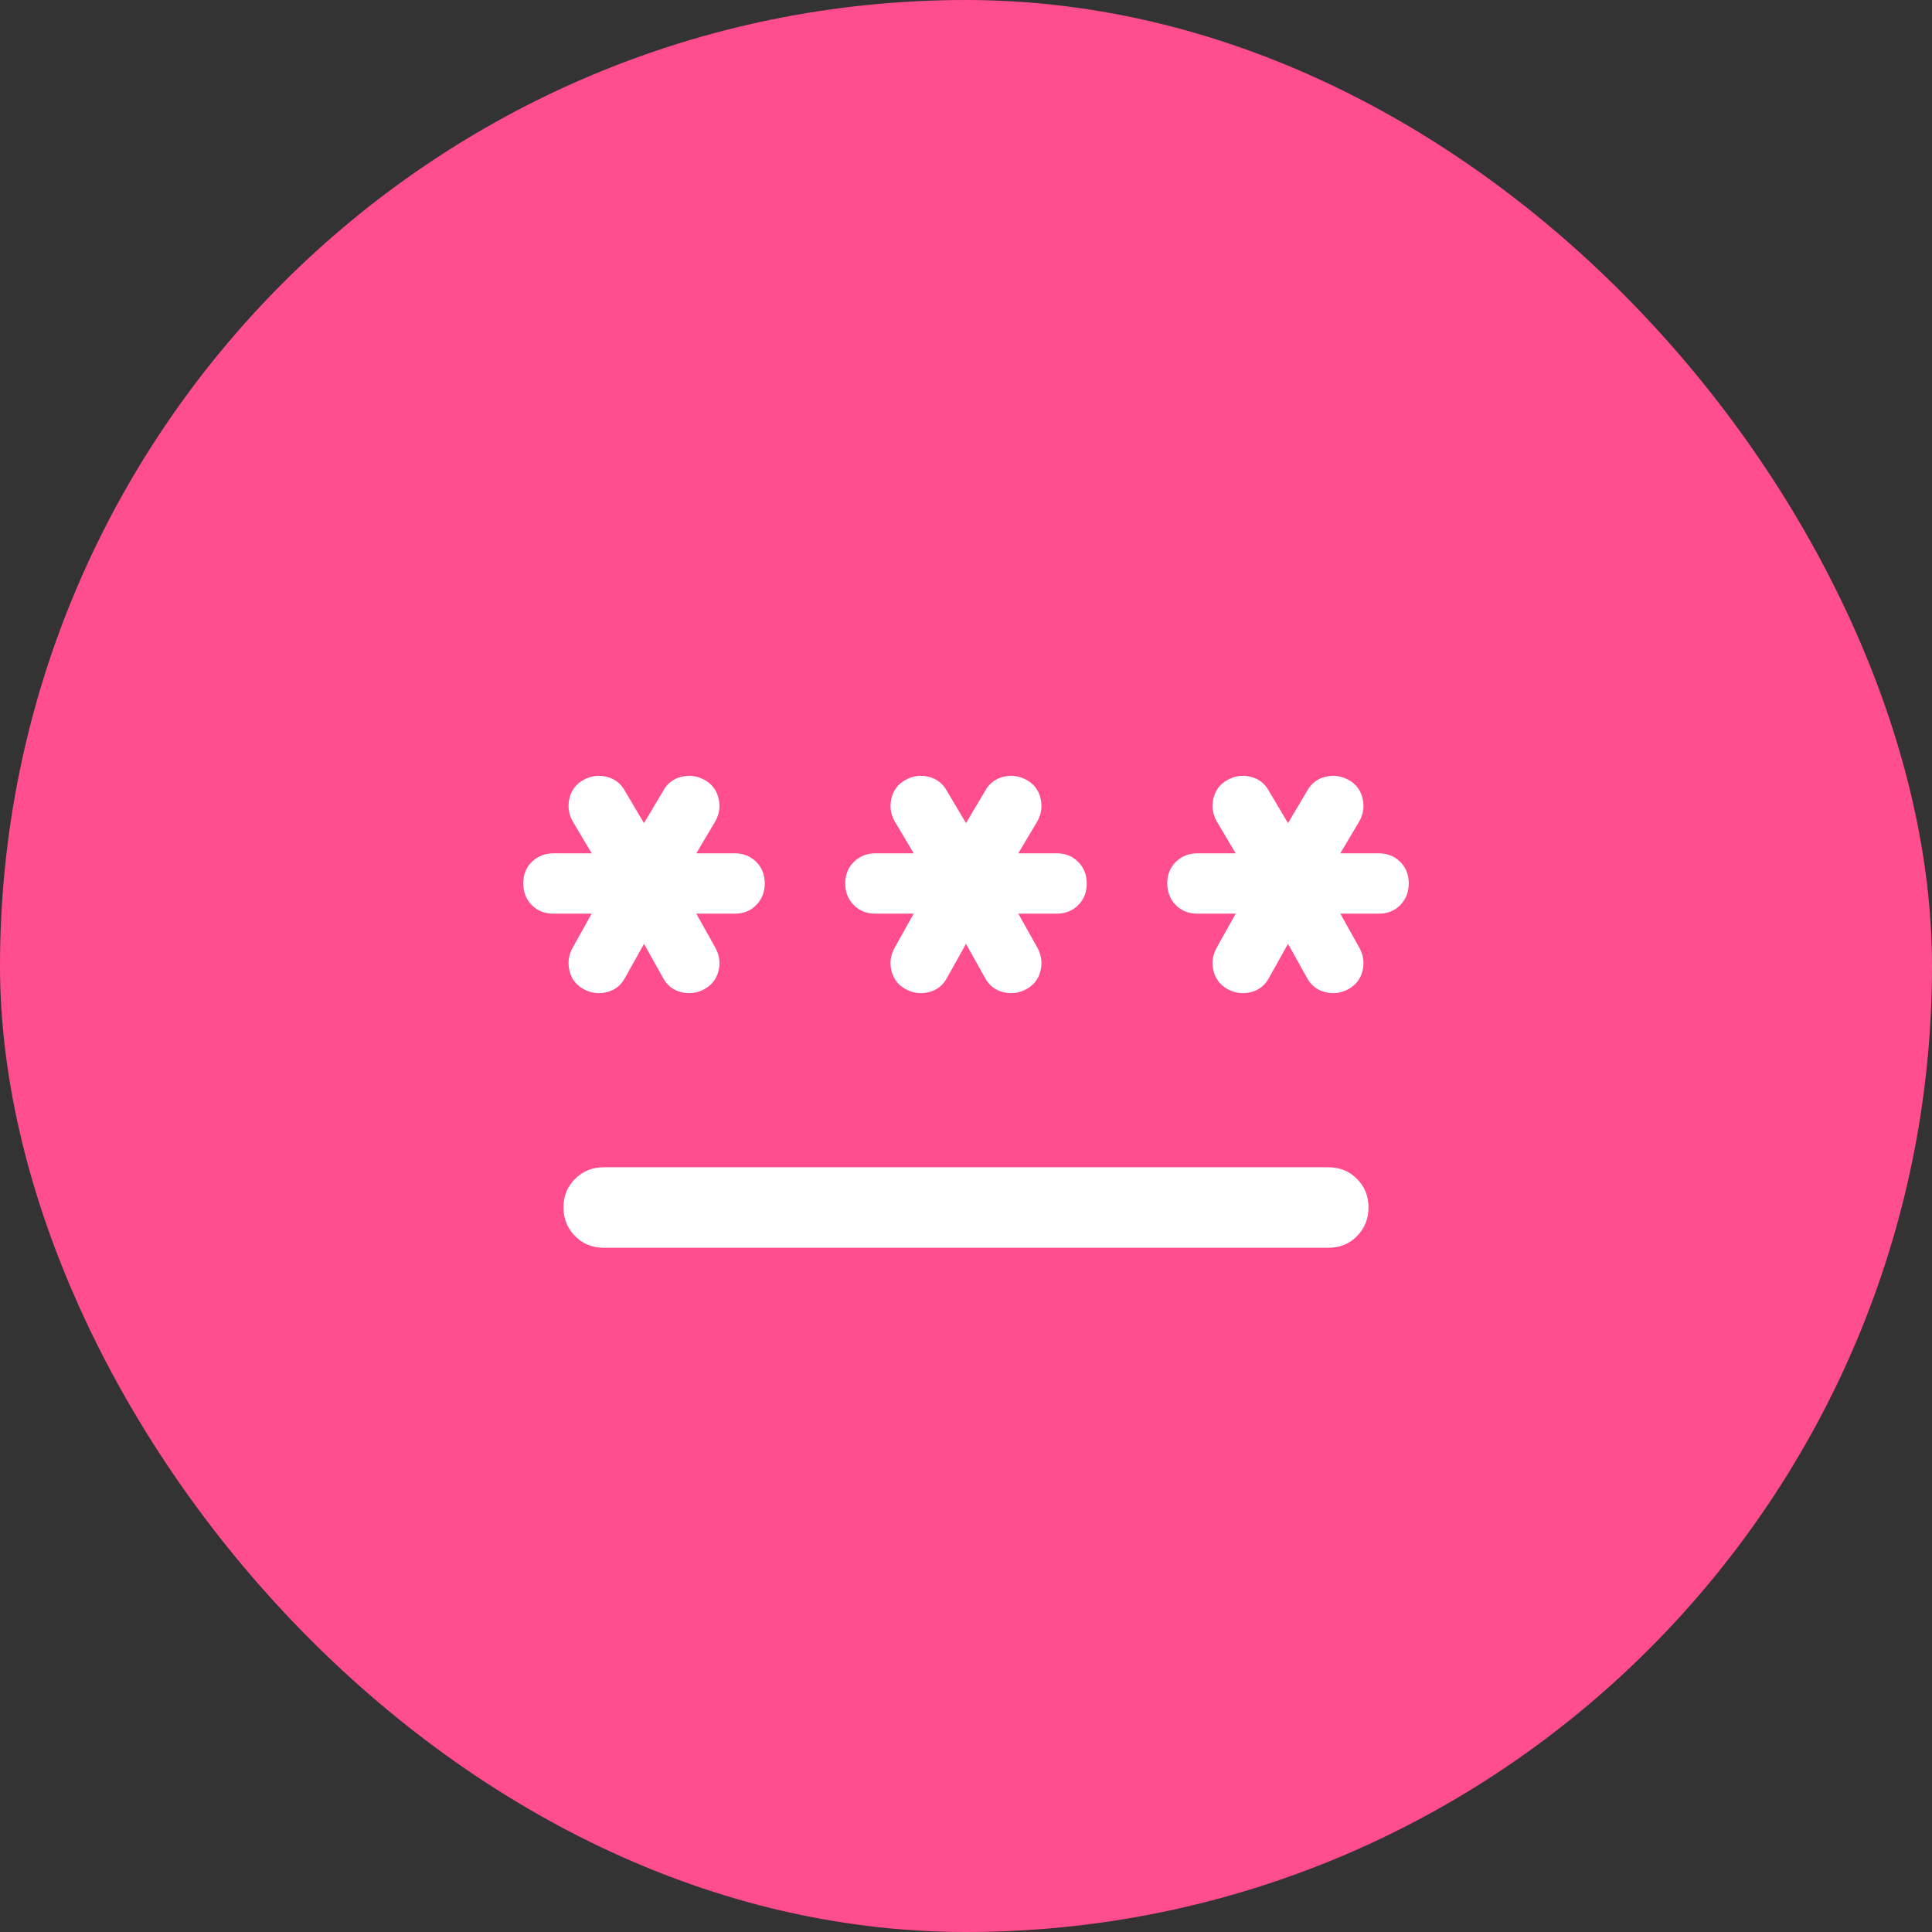
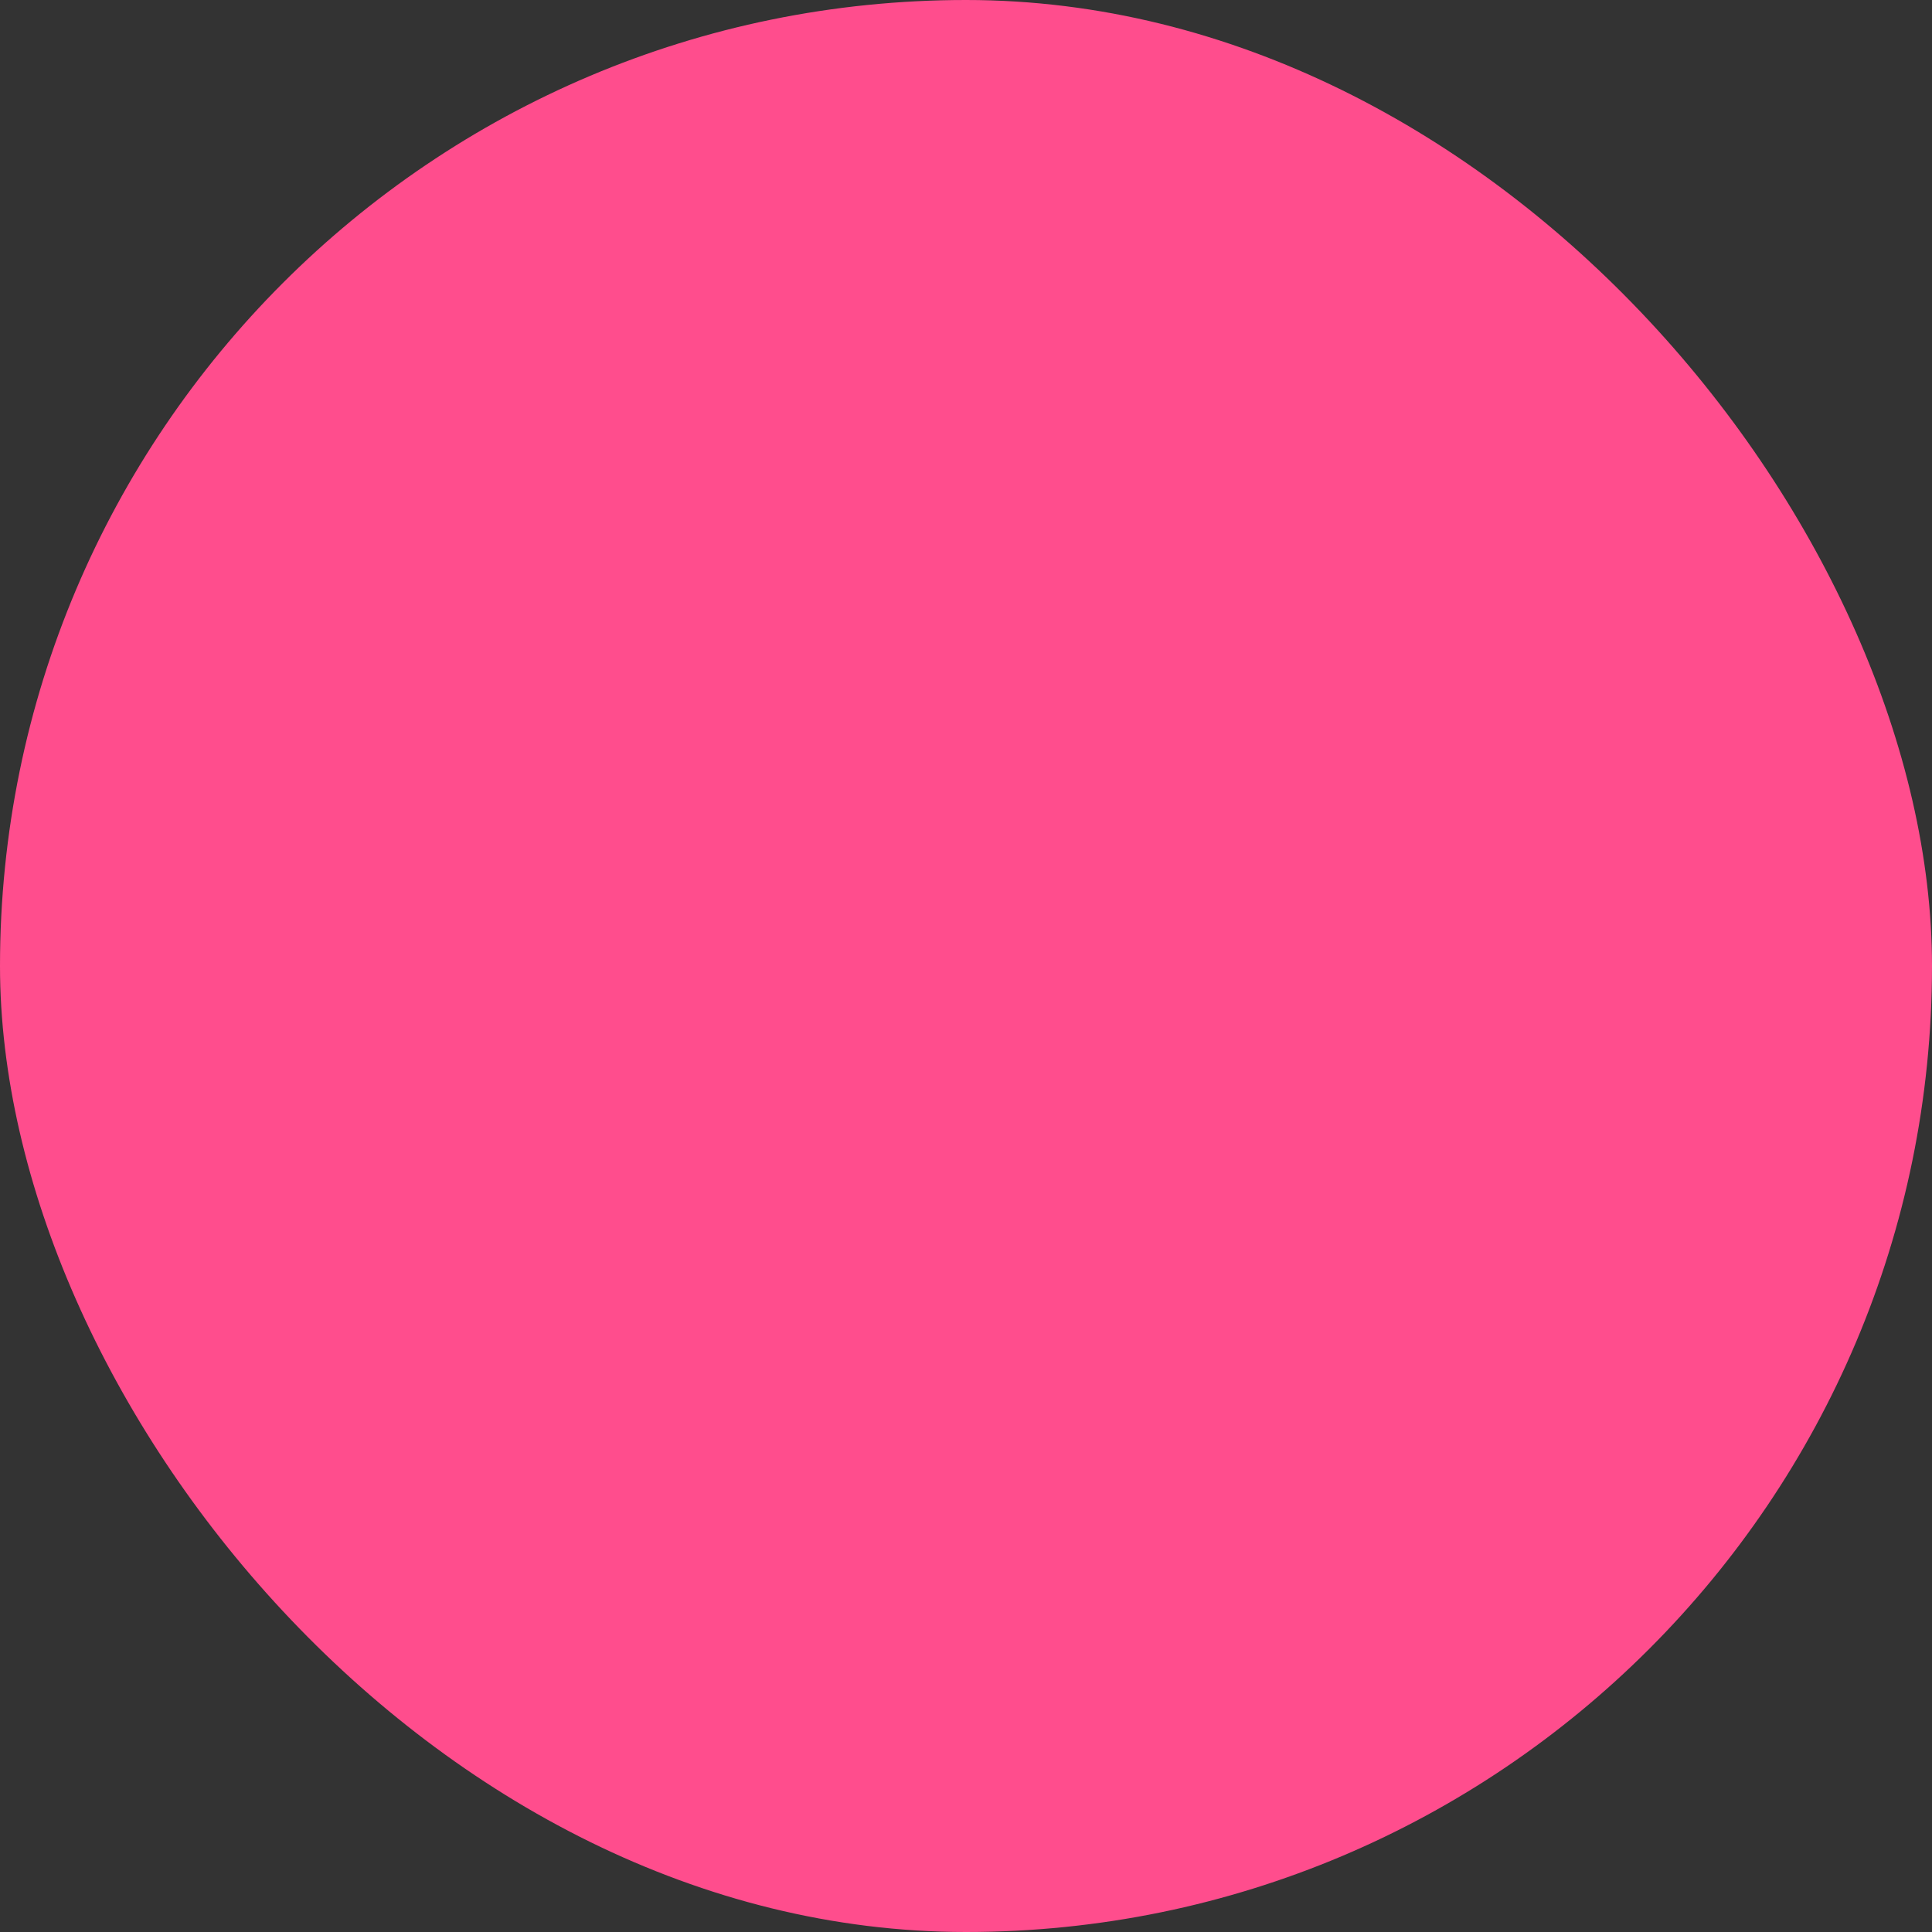
<svg xmlns="http://www.w3.org/2000/svg" width="48" height="48" viewBox="0 0 48 48" fill="none">
  <rect x="0" y="0" width="48" height="48" fill="#333333" stroke="none" />
  <rect width="48" height="48" rx="24" fill="#FF4D8D" />
-   <path d="M15 29H33C33.283 29 33.521 29.096 33.713 29.288C33.905 29.48 34.001 29.718 34 30C33.999 30.283 33.903 30.521 33.712 30.713C33.521 30.906 33.283 31.002 33 31H15C14.717 31 14.479 30.904 14.288 30.712C14.097 30.52 14.001 30.283 14 30C13.999 29.718 14.095 29.48 14.288 29.288C14.481 29.096 14.718 29 15 29ZM16 23.45L15.525 24.3C15.425 24.484 15.275 24.6 15.075 24.65C14.875 24.7 14.683 24.675 14.5 24.575C14.317 24.475 14.2 24.325 14.15 24.125C14.1 23.925 14.125 23.734 14.225 23.55L14.7 22.7H13.75C13.533 22.7 13.354 22.63 13.213 22.488C13.072 22.347 13.001 22.168 13 21.95C12.999 21.733 13.07 21.554 13.213 21.413C13.356 21.273 13.535 21.202 13.75 21.2H14.7L14.225 20.4C14.125 20.217 14.1 20.025 14.15 19.825C14.2 19.625 14.317 19.475 14.5 19.375C14.683 19.275 14.875 19.25 15.075 19.3C15.275 19.35 15.425 19.467 15.525 19.65L16 20.45L16.475 19.65C16.575 19.467 16.725 19.35 16.925 19.3C17.125 19.25 17.317 19.275 17.5 19.375C17.683 19.475 17.8 19.625 17.85 19.825C17.9 20.025 17.875 20.217 17.775 20.4L17.3 21.2H18.25C18.467 21.2 18.646 21.271 18.788 21.413C18.93 21.555 19.001 21.734 19 21.95C18.999 22.166 18.928 22.346 18.787 22.488C18.646 22.631 18.467 22.702 18.25 22.7H17.3L17.775 23.55C17.875 23.734 17.9 23.925 17.85 24.125C17.8 24.325 17.683 24.475 17.5 24.575C17.317 24.675 17.125 24.7 16.925 24.65C16.725 24.6 16.575 24.484 16.475 24.3L16 23.45ZM24 23.45L23.525 24.3C23.425 24.484 23.275 24.6 23.075 24.65C22.875 24.7 22.683 24.675 22.5 24.575C22.317 24.475 22.2 24.325 22.15 24.125C22.1 23.925 22.125 23.734 22.225 23.55L22.7 22.7H21.75C21.533 22.7 21.354 22.63 21.213 22.488C21.072 22.347 21.001 22.168 21 21.95C20.999 21.733 21.07 21.554 21.213 21.413C21.356 21.273 21.535 21.202 21.75 21.2H22.7L22.225 20.4C22.125 20.217 22.1 20.025 22.15 19.825C22.2 19.625 22.317 19.475 22.5 19.375C22.683 19.275 22.875 19.25 23.075 19.3C23.275 19.35 23.425 19.467 23.525 19.65L24 20.45L24.475 19.65C24.575 19.467 24.725 19.35 24.925 19.3C25.125 19.25 25.317 19.275 25.5 19.375C25.683 19.475 25.8 19.625 25.85 19.825C25.9 20.025 25.875 20.217 25.775 20.4L25.3 21.2H26.25C26.467 21.2 26.646 21.271 26.787 21.413C26.928 21.555 26.999 21.734 27 21.95C27.001 22.166 26.93 22.346 26.787 22.488C26.644 22.631 26.465 22.702 26.25 22.7H25.3L25.775 23.55C25.875 23.734 25.9 23.925 25.85 24.125C25.8 24.325 25.683 24.475 25.5 24.575C25.317 24.675 25.125 24.7 24.925 24.65C24.725 24.6 24.575 24.484 24.475 24.3L24 23.45ZM32 23.45L31.525 24.3C31.425 24.484 31.275 24.6 31.075 24.65C30.875 24.7 30.683 24.675 30.5 24.575C30.317 24.475 30.2 24.325 30.15 24.125C30.1 23.925 30.125 23.734 30.225 23.55L30.7 22.7H29.75C29.533 22.7 29.354 22.63 29.213 22.488C29.072 22.347 29.001 22.168 29 21.95C28.999 21.733 29.07 21.554 29.213 21.413C29.356 21.273 29.535 21.202 29.75 21.2H30.7L30.225 20.4C30.125 20.217 30.1 20.025 30.15 19.825C30.2 19.625 30.317 19.475 30.5 19.375C30.683 19.275 30.875 19.25 31.075 19.3C31.275 19.35 31.425 19.467 31.525 19.65L32 20.45L32.475 19.65C32.575 19.467 32.725 19.35 32.925 19.3C33.125 19.25 33.317 19.275 33.5 19.375C33.683 19.475 33.8 19.625 33.85 19.825C33.9 20.025 33.875 20.217 33.775 20.4L33.3 21.2H34.25C34.467 21.2 34.646 21.271 34.788 21.413C34.93 21.555 35.001 21.734 35 21.95C34.999 22.166 34.928 22.346 34.787 22.488C34.646 22.631 34.467 22.702 34.25 22.7H33.3L33.775 23.55C33.875 23.734 33.9 23.925 33.85 24.125C33.8 24.325 33.683 24.475 33.5 24.575C33.317 24.675 33.125 24.7 32.925 24.65C32.725 24.6 32.575 24.484 32.475 24.3L32 23.45Z" fill="white" />
</svg>